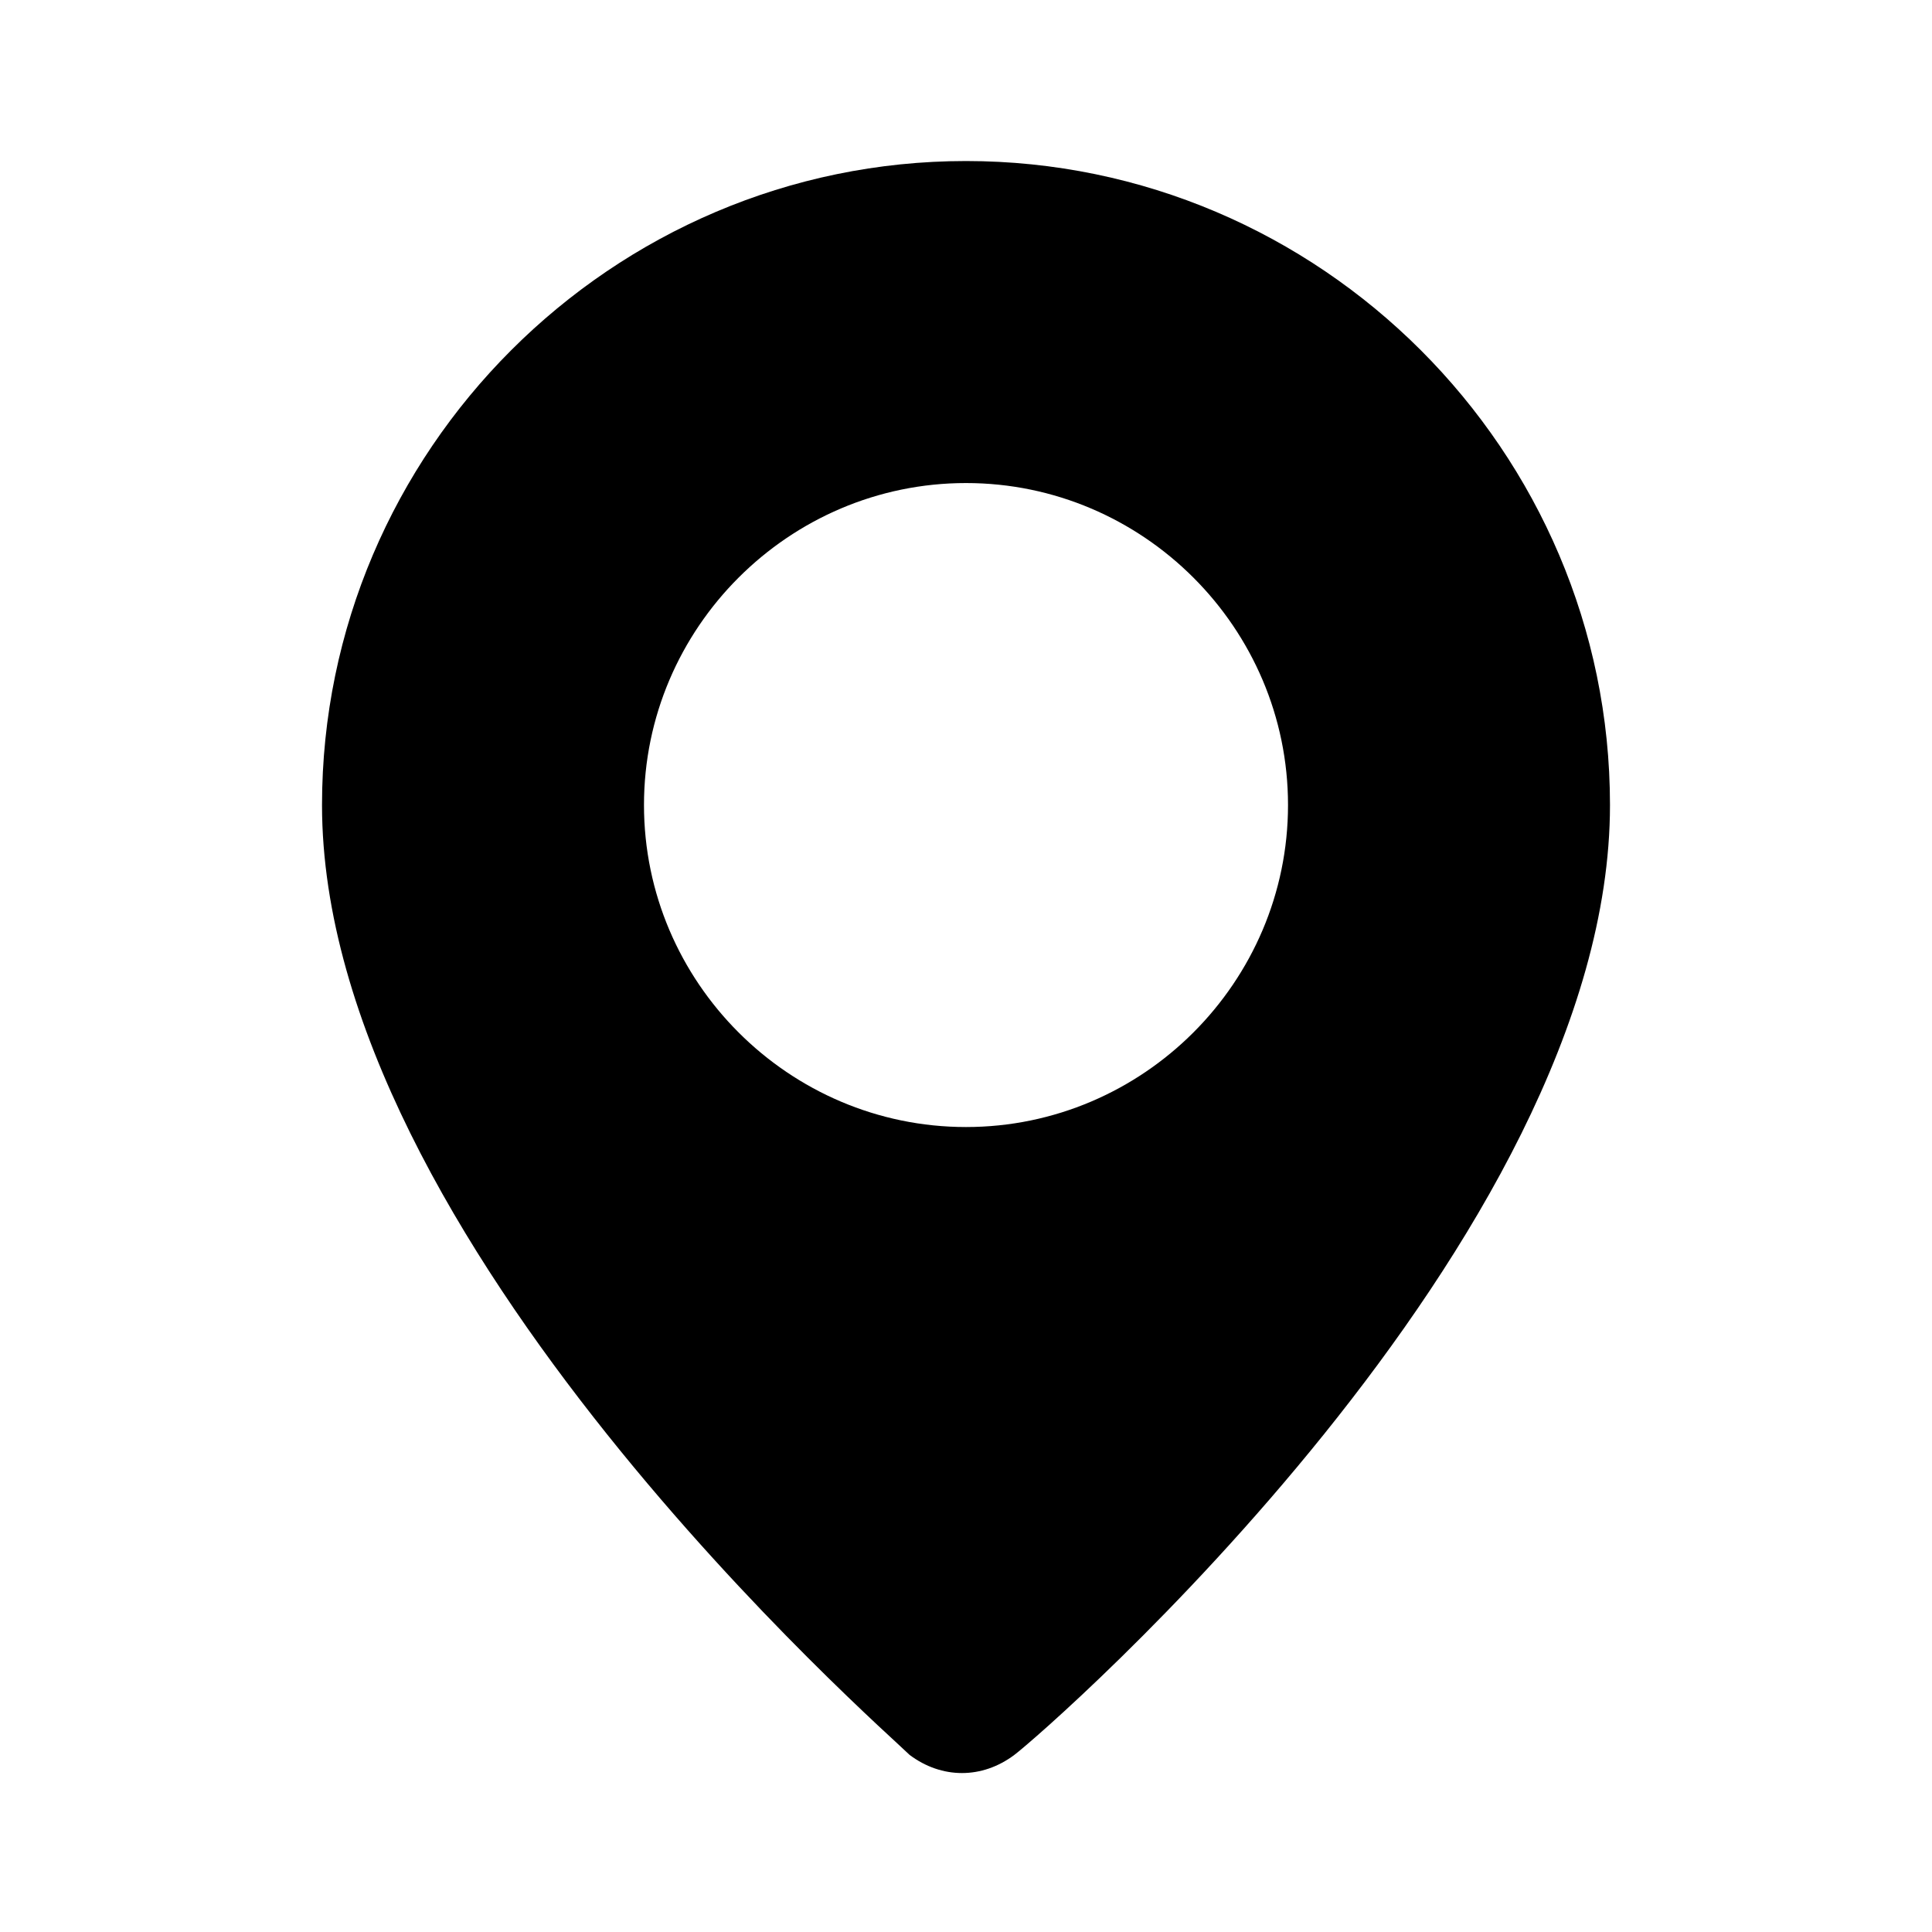
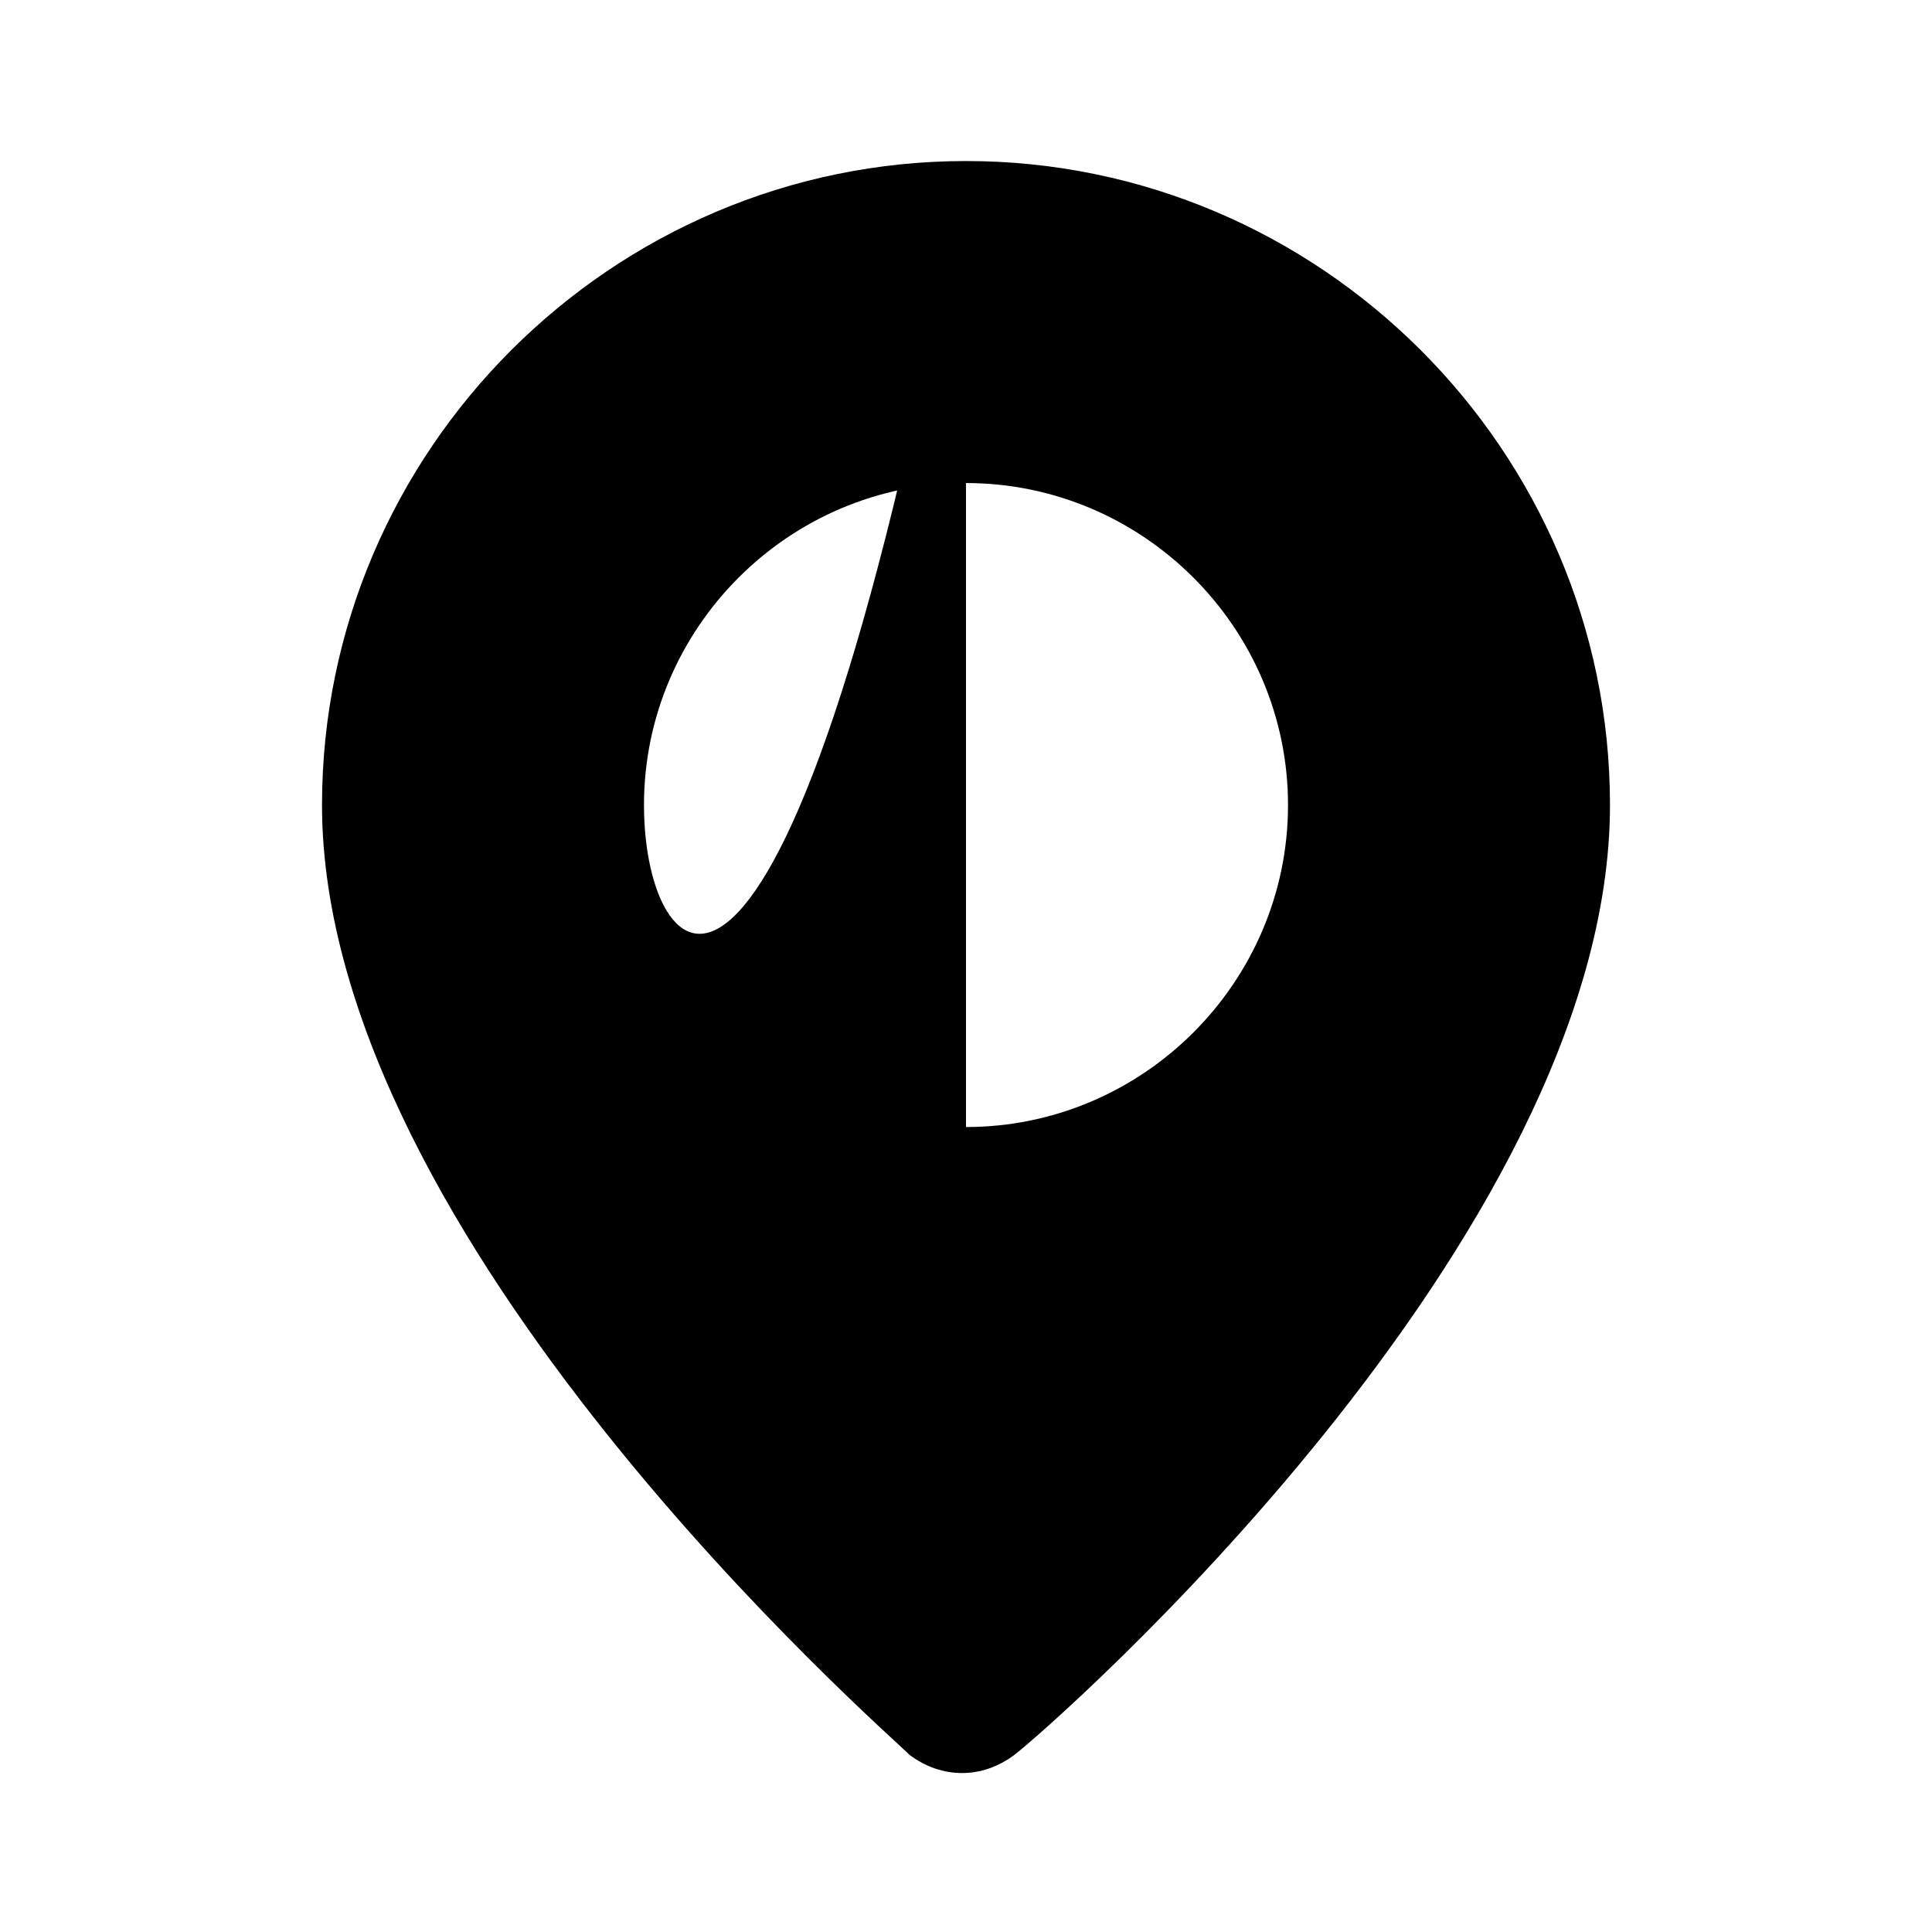
<svg xmlns="http://www.w3.org/2000/svg" width="40" height="40" viewBox="0 0 40 40" fill="none">
-   <path d="M20 3.334C12.667 3.334 6.667 9.334 6.667 16.667C6.667 25.667 18.333 35.834 18.833 36.334C19.5 36.834 20.333 36.834 21 36.334C21.667 35.834 33.333 25.667 33.333 16.667C33.333 9.334 27.333 3.334 20 3.334ZM20 23.334C16.333 23.334 13.333 20.334 13.333 16.667C13.333 13.001 16.333 10.001 20 10.001C23.667 10.001 26.667 13.001 26.667 16.667C26.667 20.334 23.667 23.334 20 23.334Z" fill="black" />
+   <path d="M20 3.334C12.667 3.334 6.667 9.334 6.667 16.667C6.667 25.667 18.333 35.834 18.833 36.334C19.5 36.834 20.333 36.834 21 36.334C21.667 35.834 33.333 25.667 33.333 16.667C33.333 9.334 27.333 3.334 20 3.334ZC16.333 23.334 13.333 20.334 13.333 16.667C13.333 13.001 16.333 10.001 20 10.001C23.667 10.001 26.667 13.001 26.667 16.667C26.667 20.334 23.667 23.334 20 23.334Z" fill="black" />
</svg>